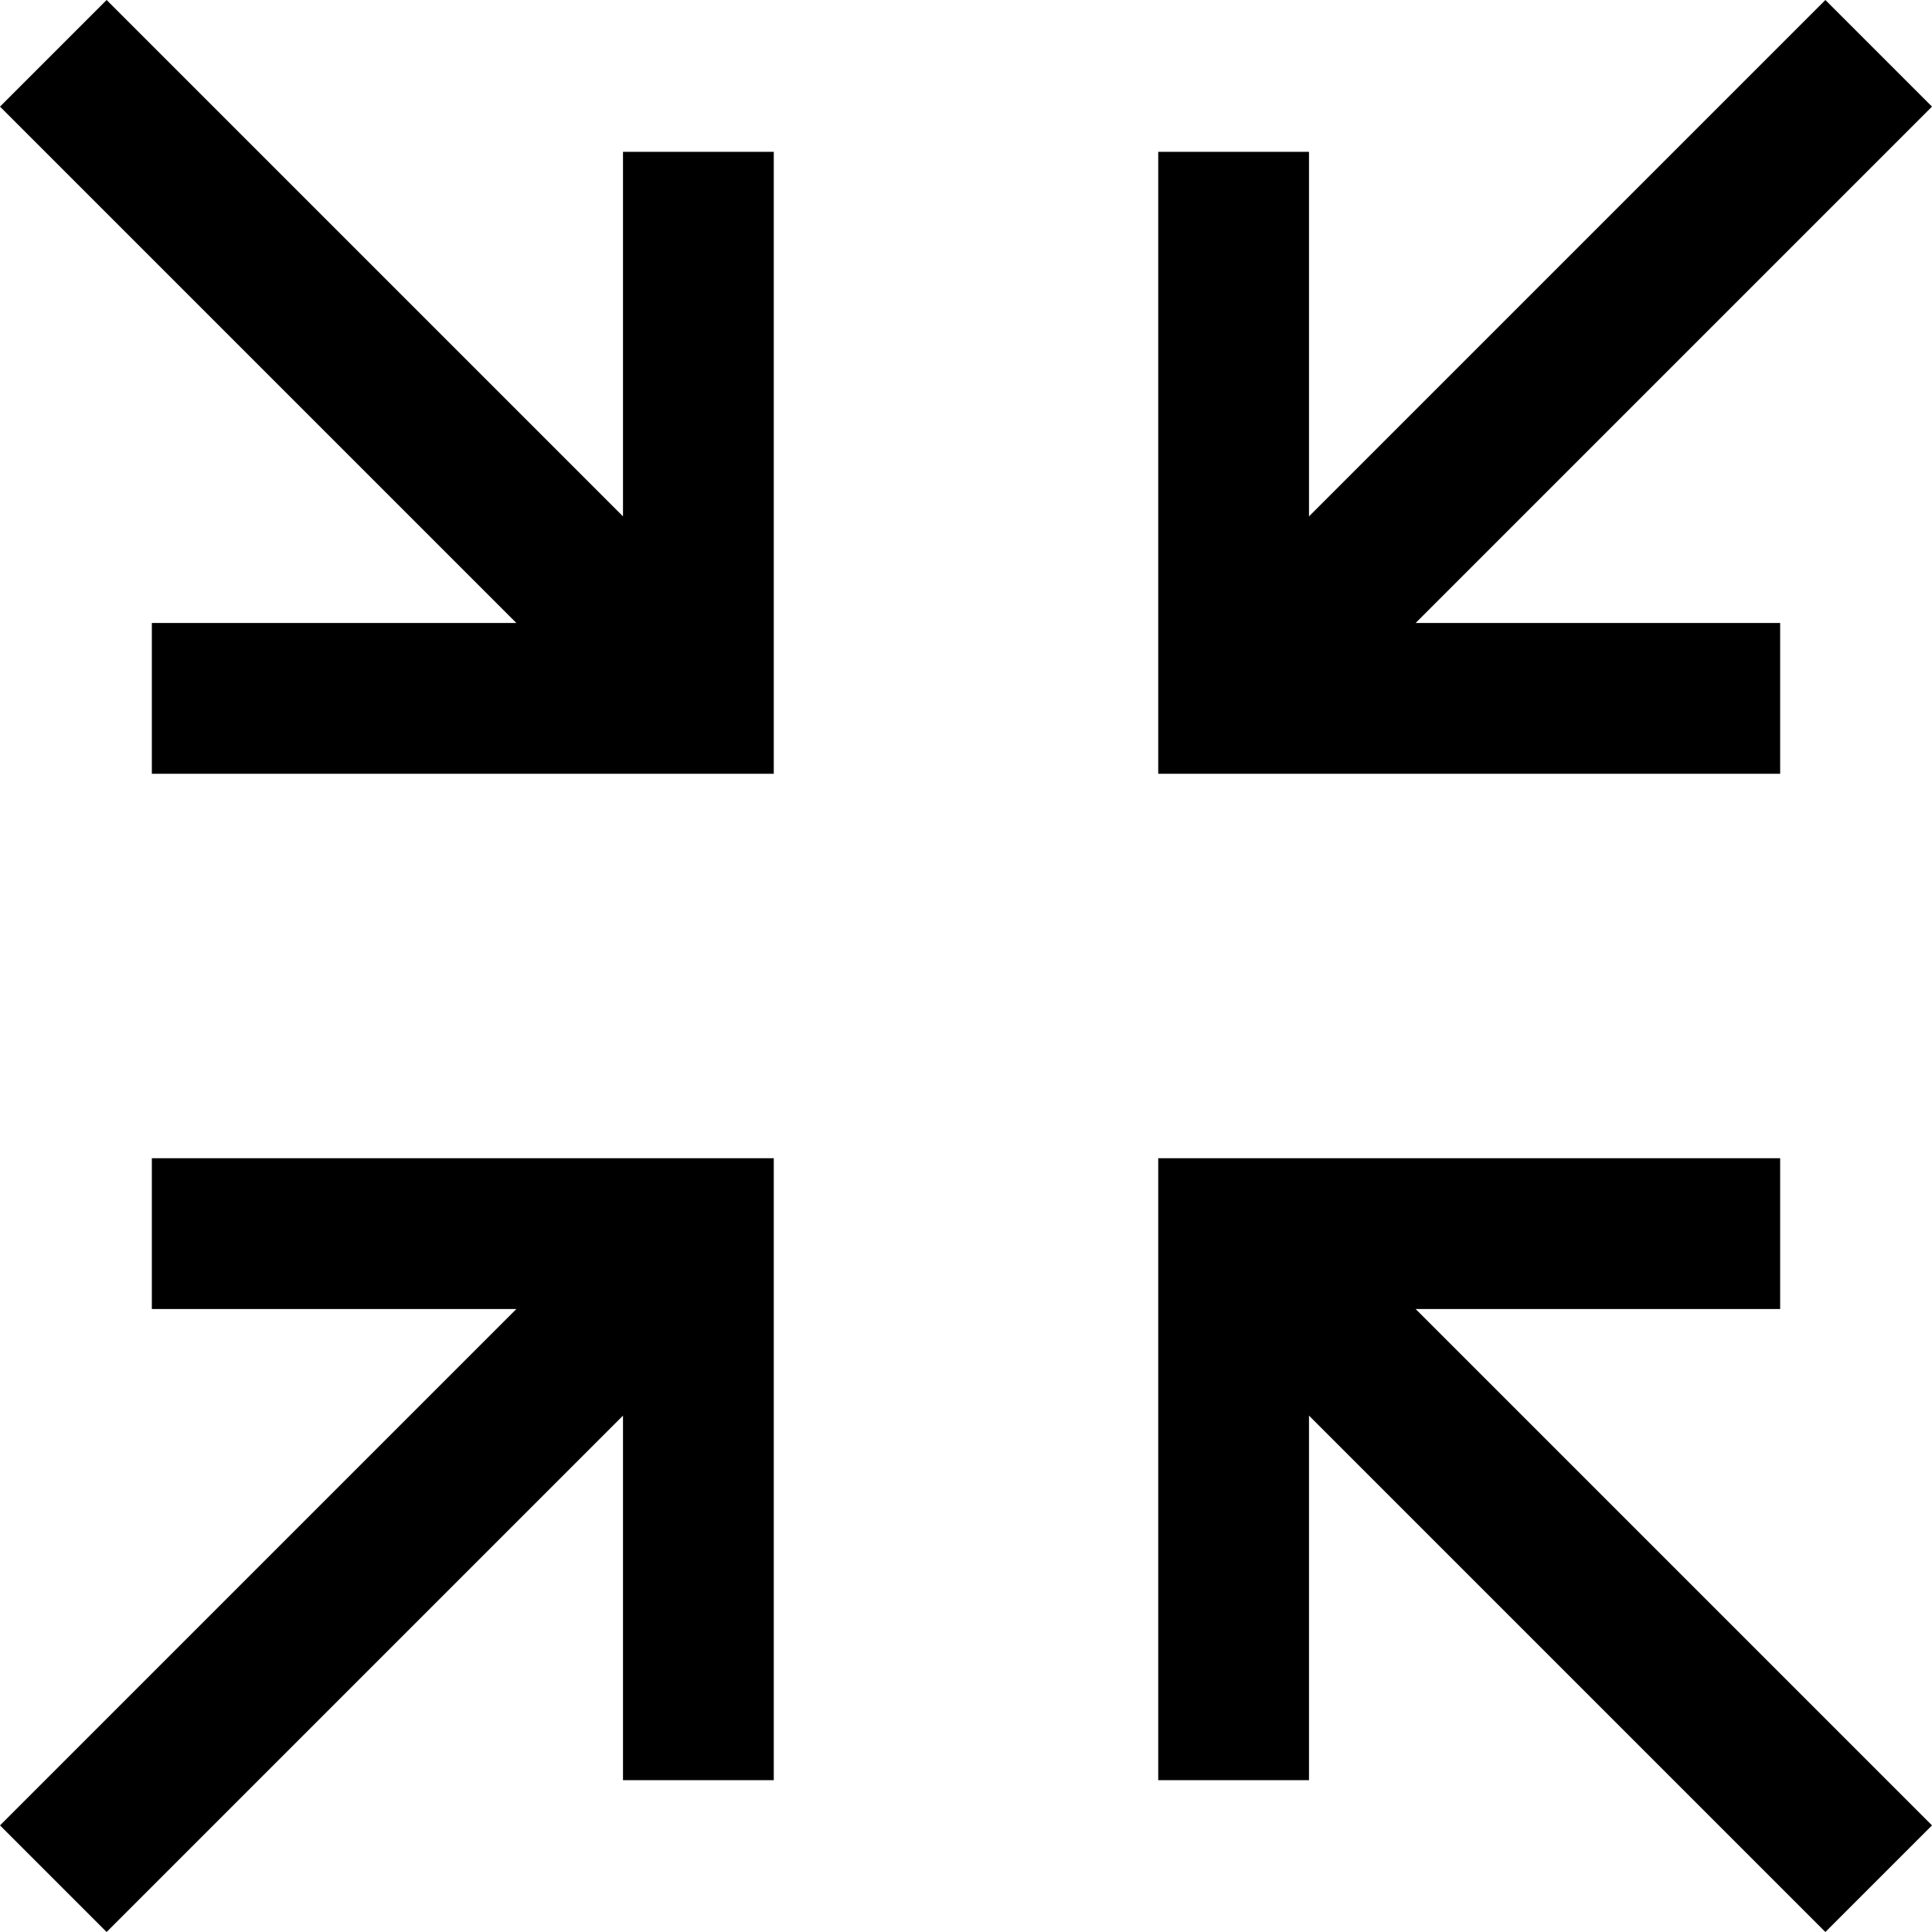
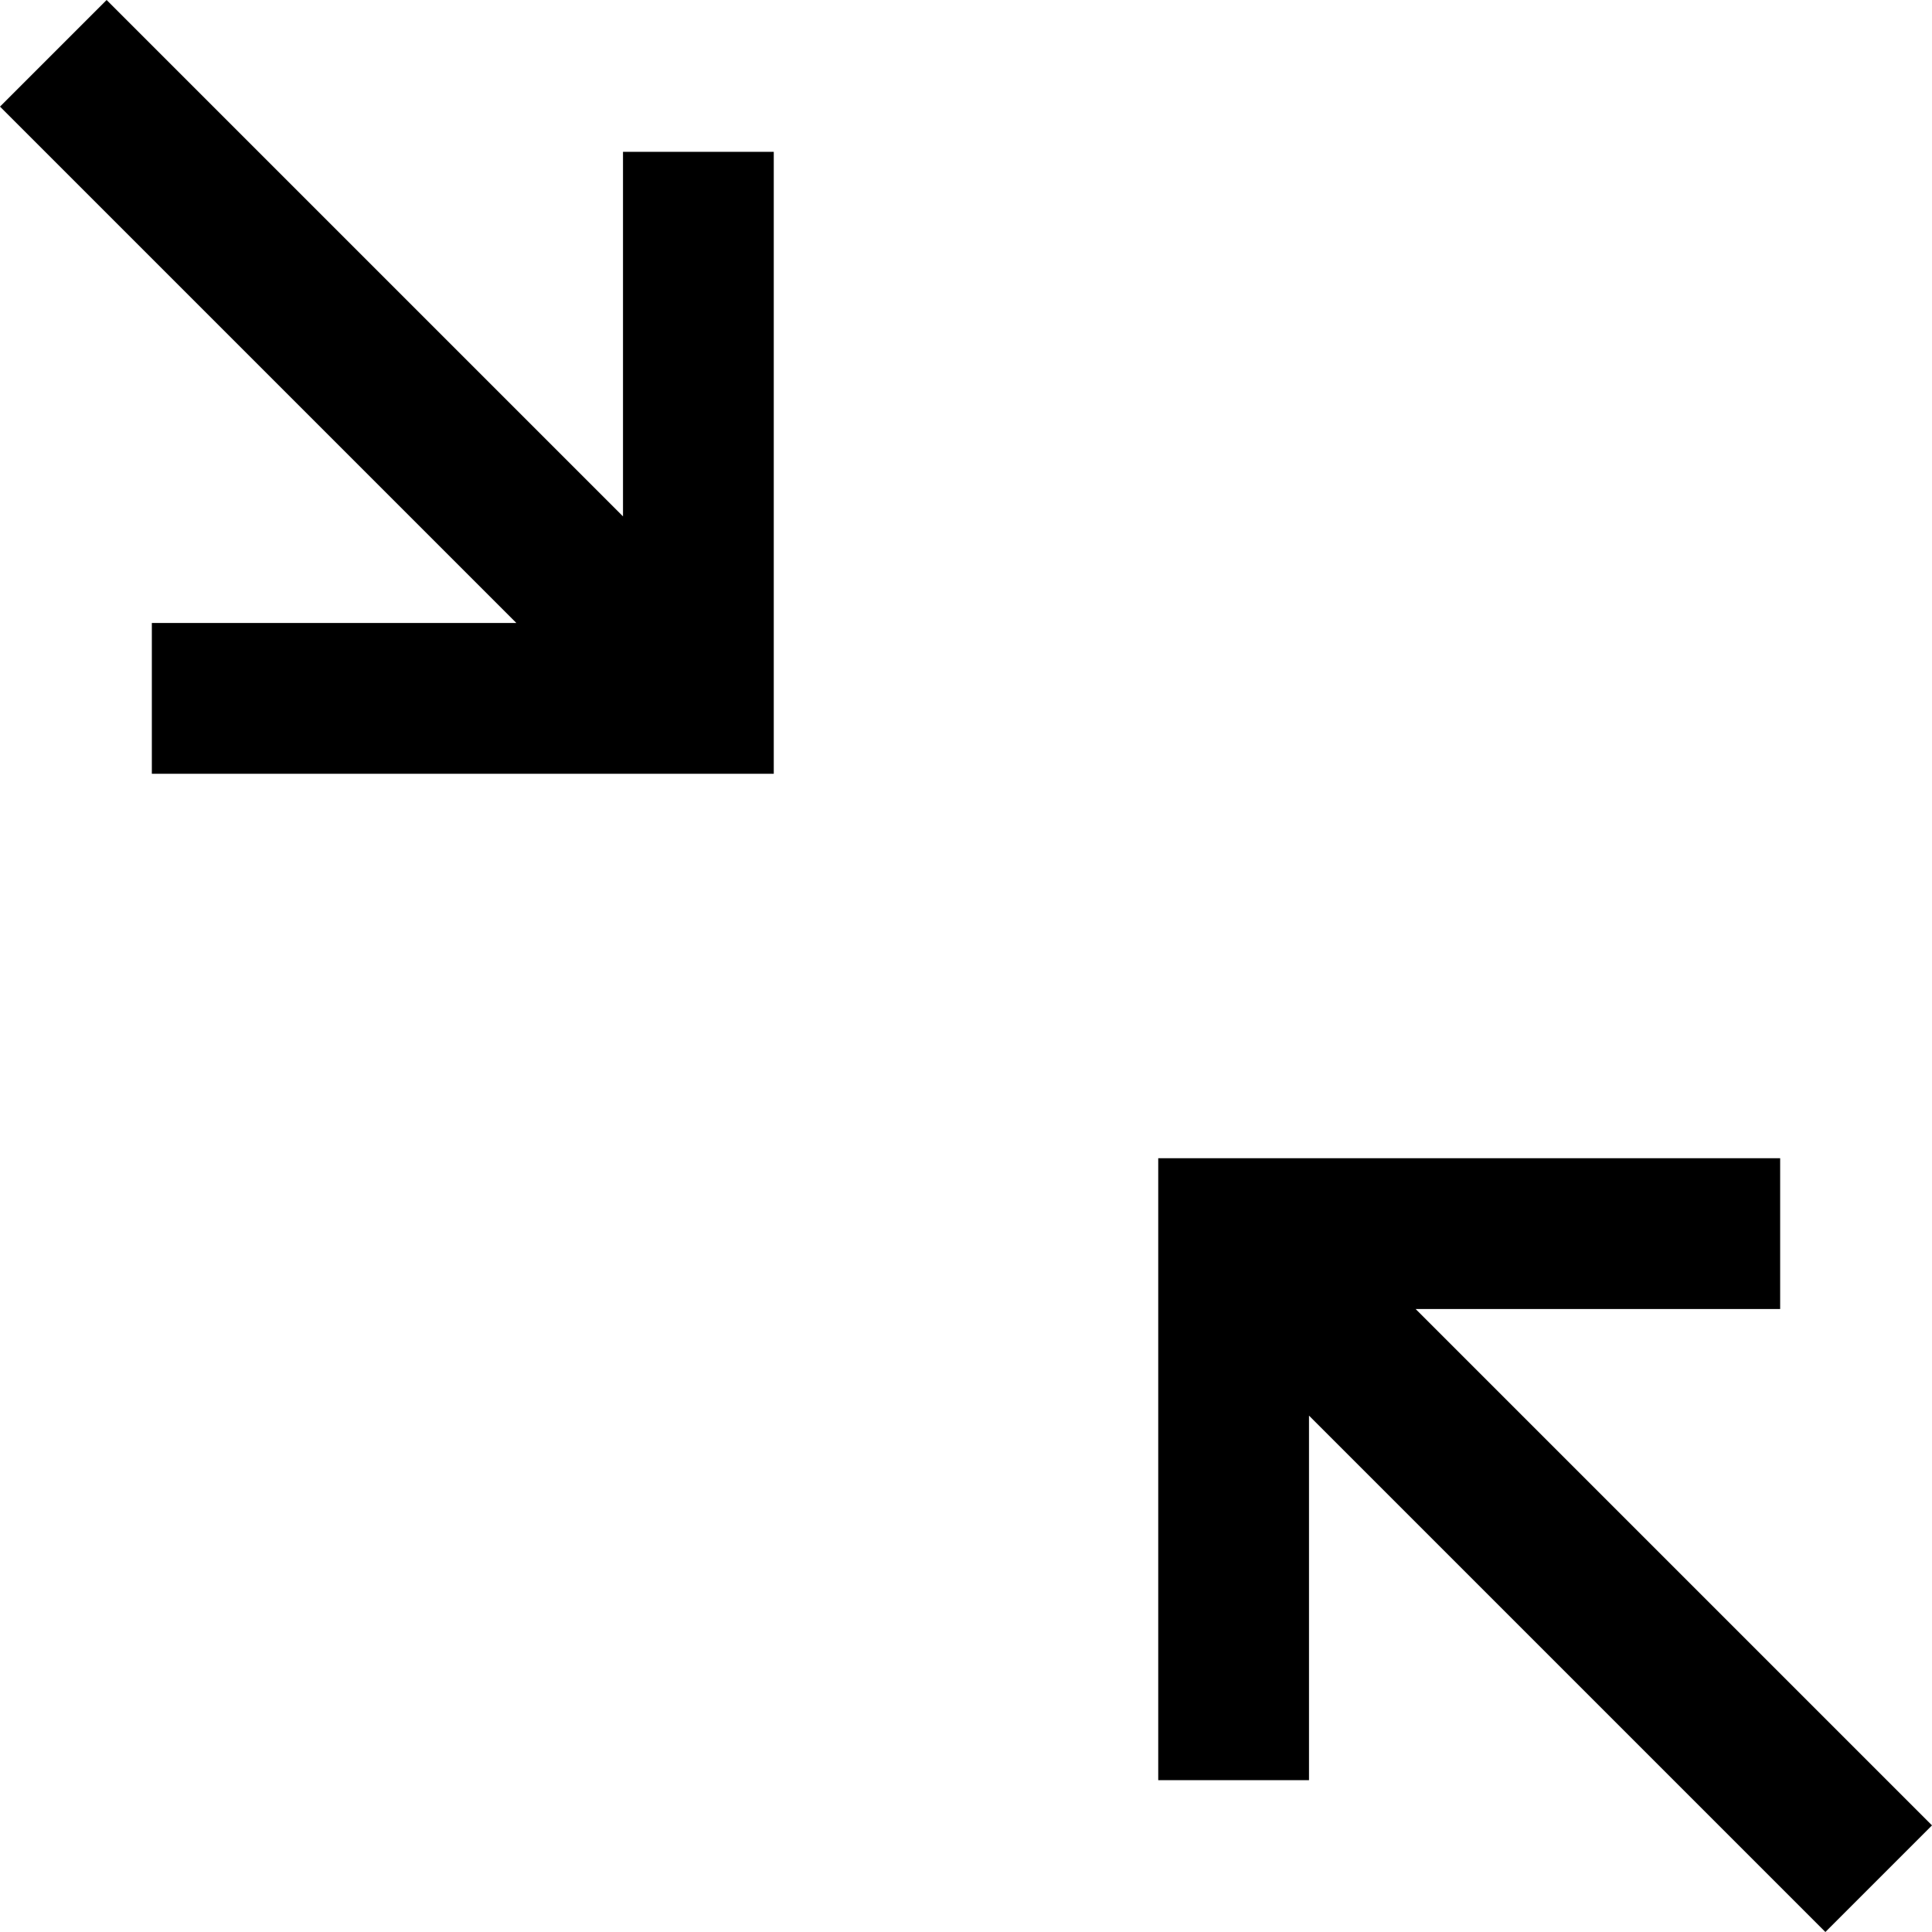
<svg xmlns="http://www.w3.org/2000/svg" version="1.1" id="Capa_1" x="0px" y="0px" viewBox="0 0 512 512" style="enable-background:new 0 0 512 512;" xml:space="preserve">
  <g>
    <g>
      <polygon points="375.152,346.899 471.761,346.899 471.761,306.943 306.943,306.943 306.943,471.761 346.899,471.761     346.899,375.152 483.747,512 512,483.747   " />
    </g>
  </g>
  <g>
    <g>
-       <polygon points="512,28.253 483.747,0 346.899,136.848 346.899,40.239 306.943,40.239 306.943,205.057 471.761,205.057     471.761,165.101 375.152,165.101   " />
-     </g>
+       </g>
  </g>
  <g>
    <g>
-       <polygon points="40.239,306.943 40.239,346.899 136.848,346.899 0,483.747 28.253,512 165.101,375.152 165.101,471.761     205.057,471.761 205.057,306.943   " />
-     </g>
+       </g>
  </g>
  <g>
    <g>
      <polygon points="165.101,40.239 165.101,136.848 28.253,0 0,28.253 136.848,165.101 40.239,165.101 40.239,205.057     205.057,205.057 205.057,40.239   " />
    </g>
  </g>
  <g>
</g>
  <g>
</g>
  <g>
</g>
  <g>
</g>
  <g>
</g>
  <g>
</g>
  <g>
</g>
  <g>
</g>
  <g>
</g>
  <g>
</g>
  <g>
</g>
  <g>
</g>
  <g>
</g>
  <g>
</g>
  <g>
</g>
</svg>